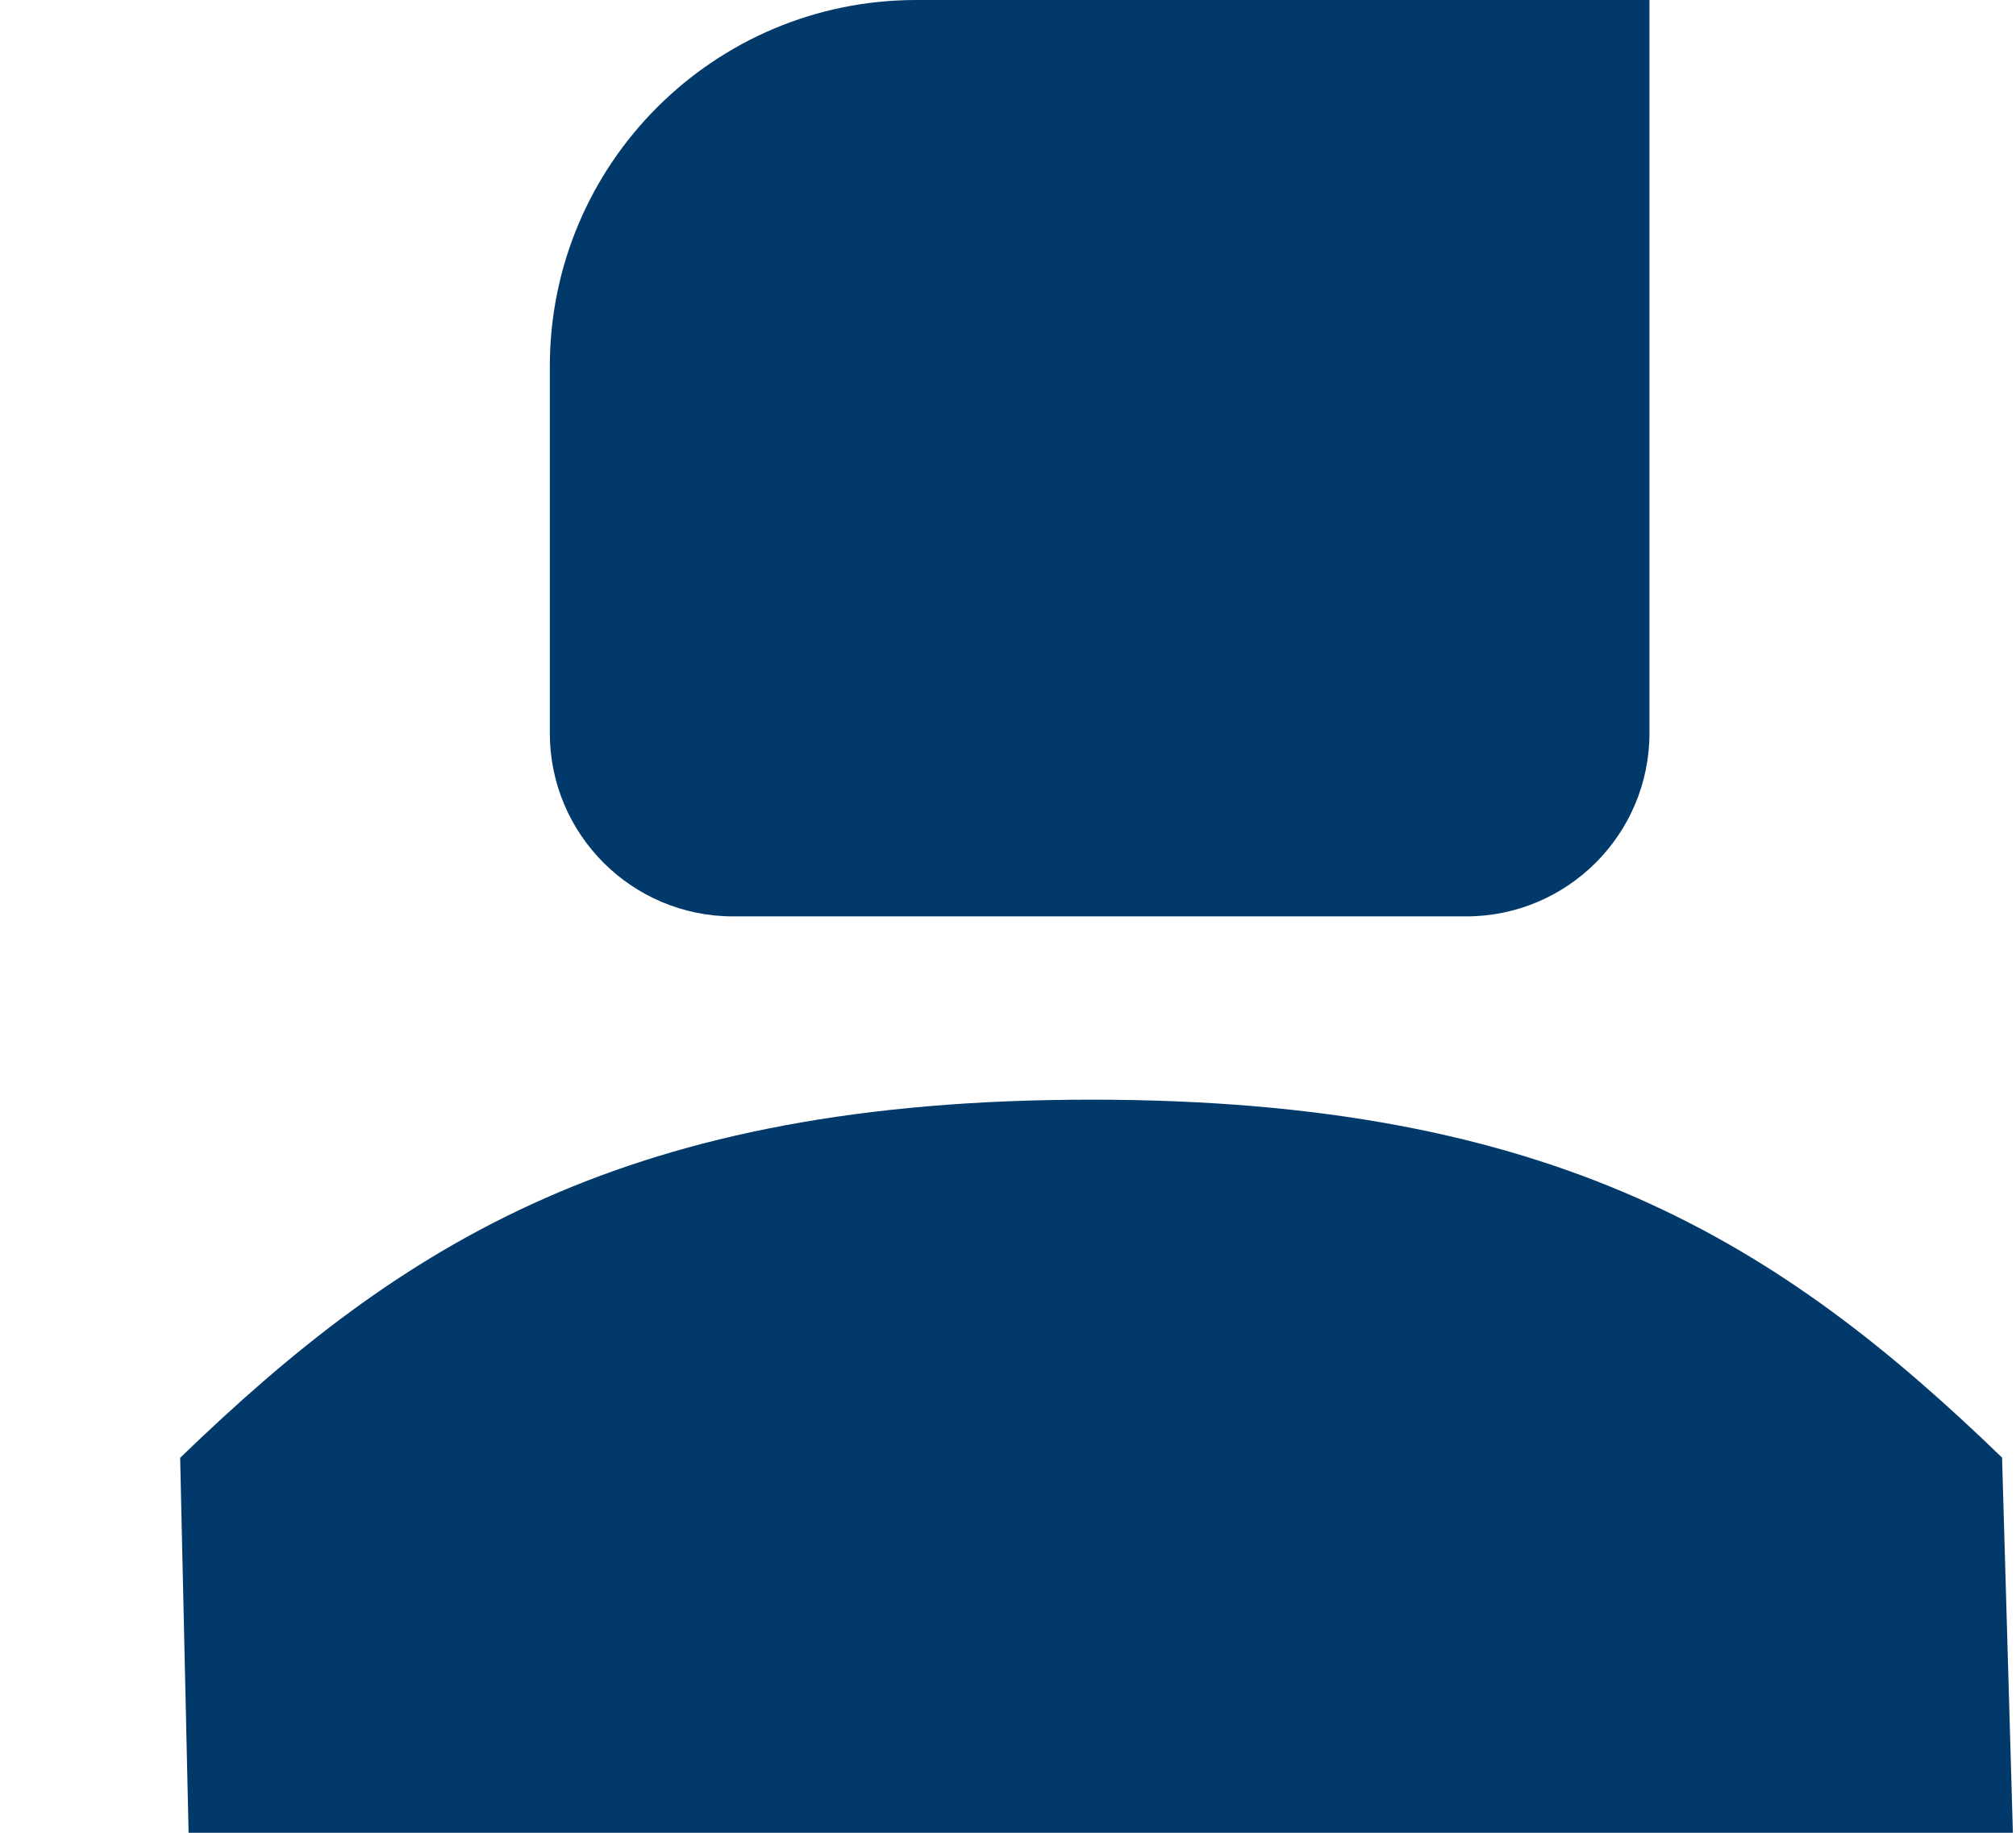
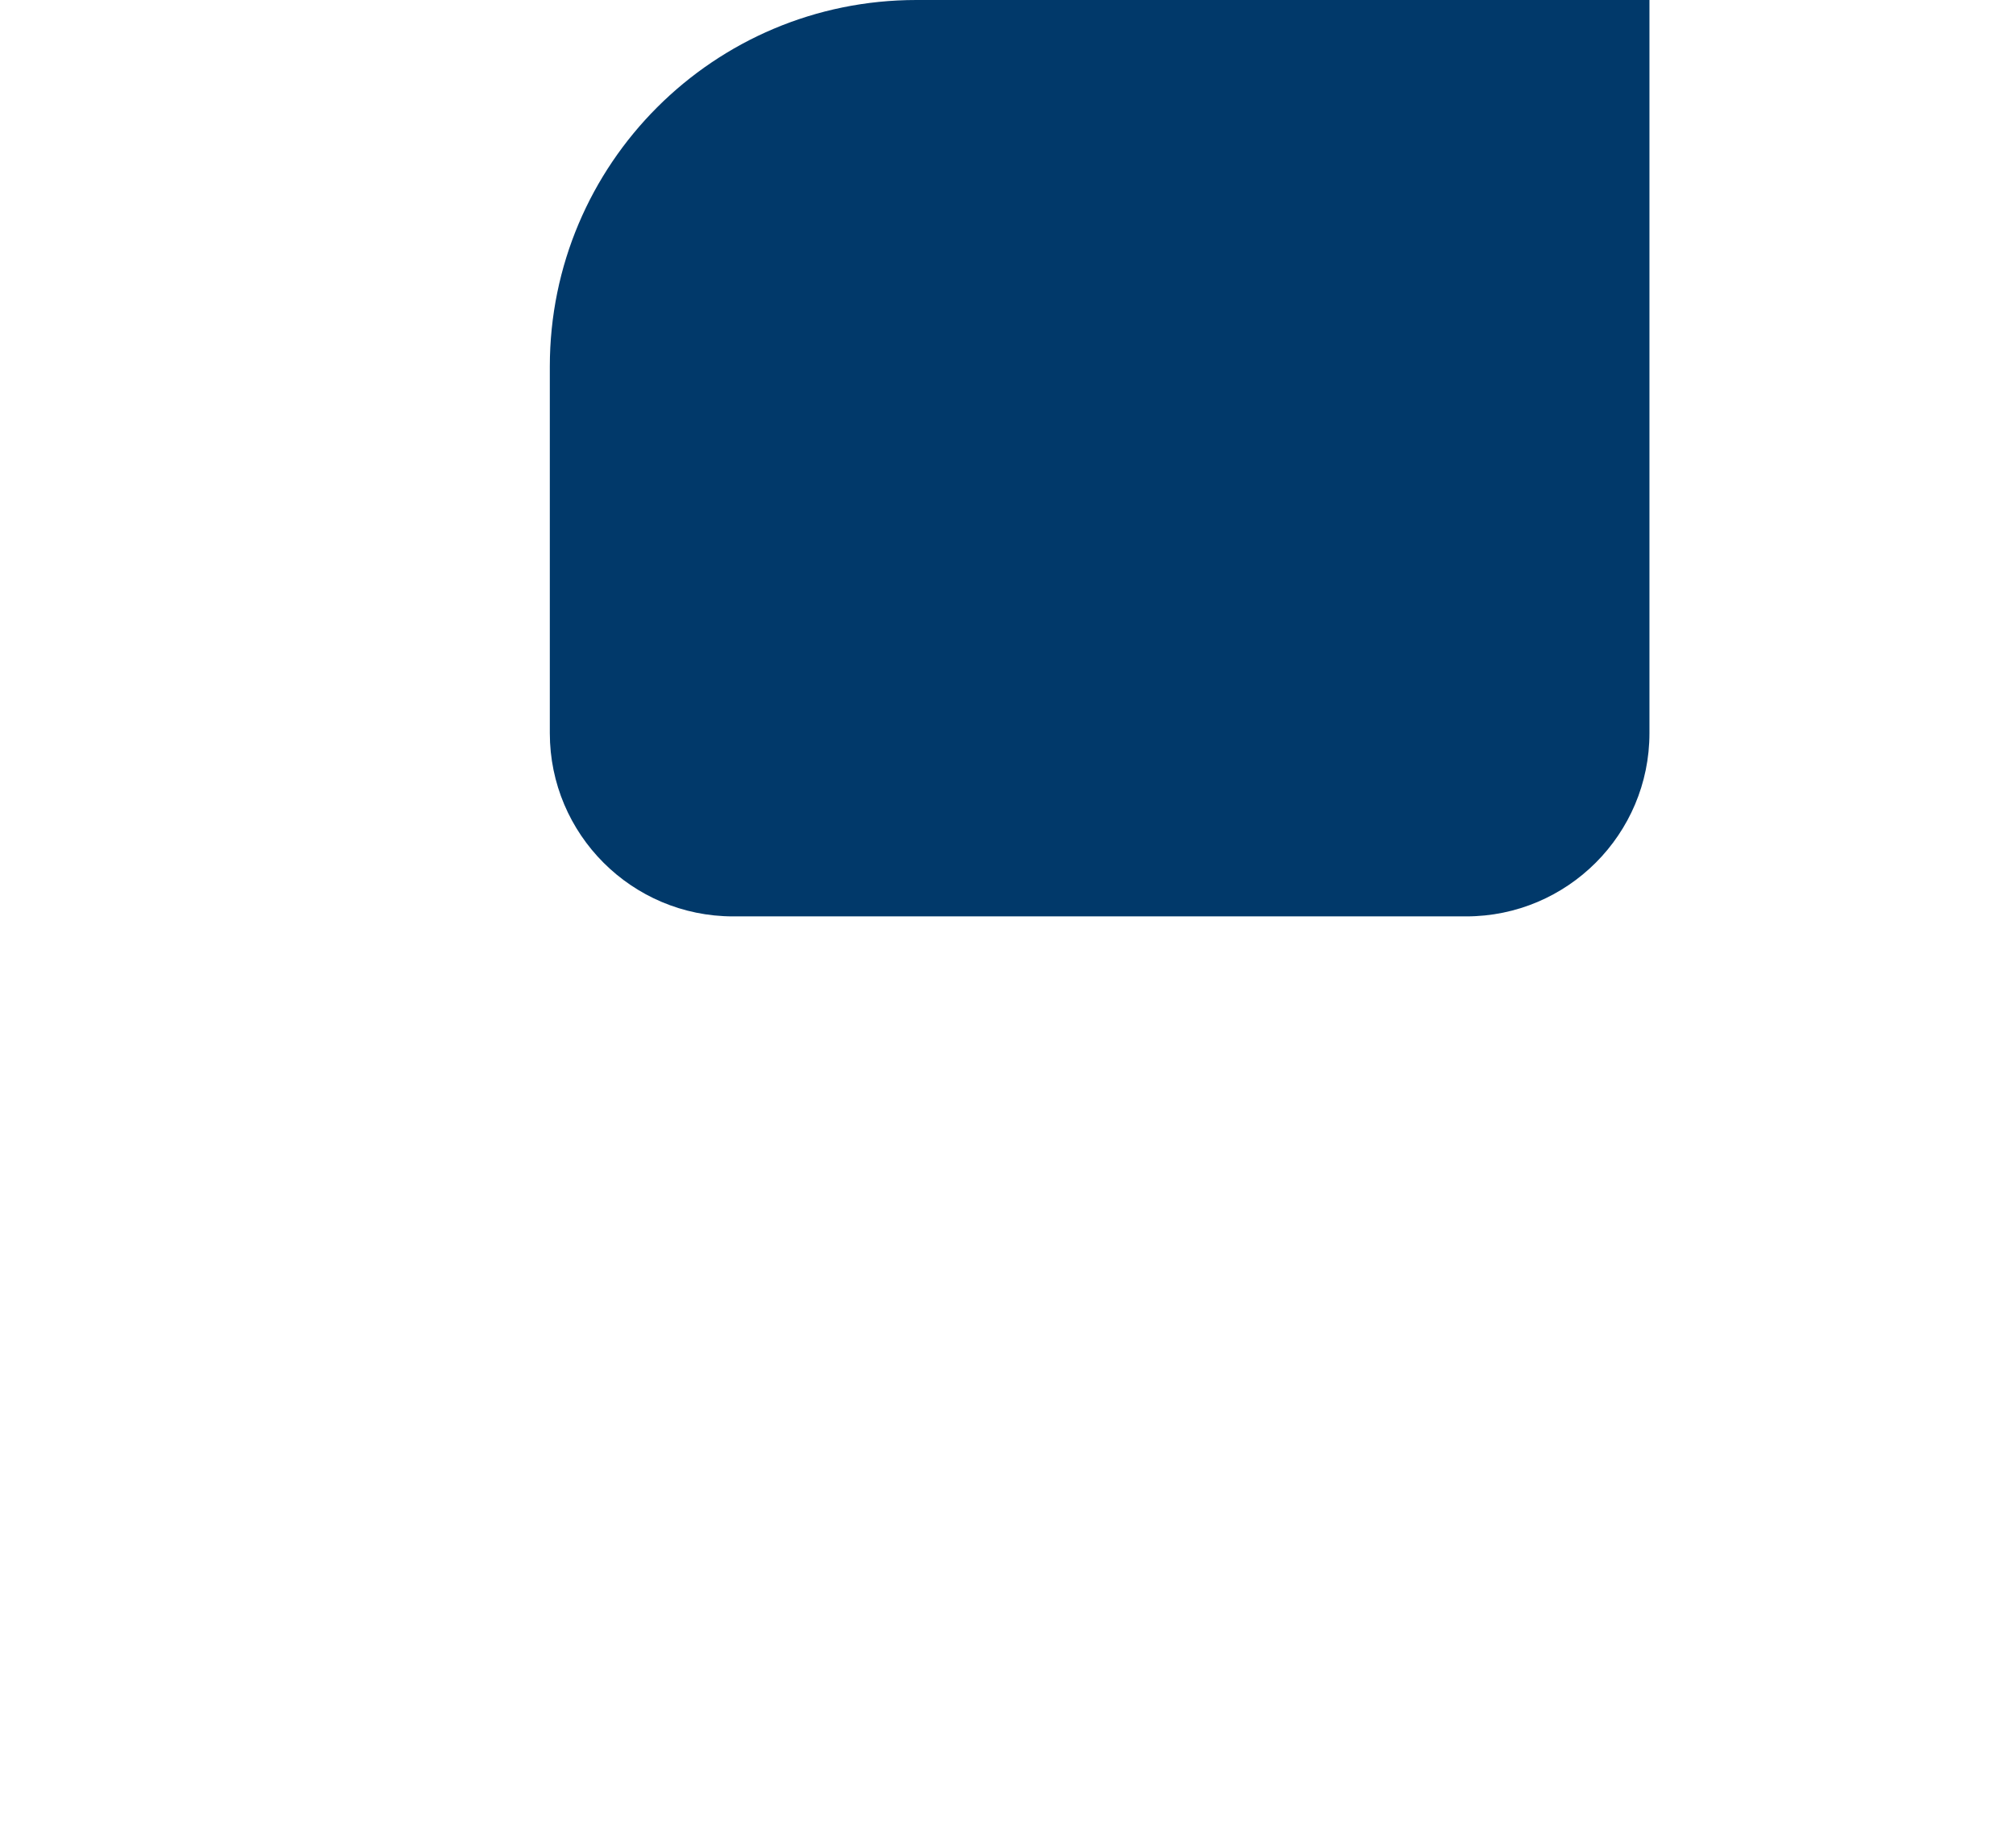
<svg xmlns="http://www.w3.org/2000/svg" width="11px" height="10px" viewBox="0 0 11 10" version="1.1">
  <title>icon/16px/人</title>
  <desc>Created with Sketch.</desc>
  <g id="页面-1" stroke="none" stroke-width="1" fill="none" fill-rule="evenodd">
    <g id="画板" transform="translate(-206, -73)">
      <g id="icon/16px/人" transform="translate(204, 70)">
        <rect id="矩形备份-12" fill="#EFEFEF" opacity="0" x="0" y="0" width="16" height="16" />
-         <path d="M12.924,10.953 C11.714,9.783 10.488,9 7.955,9 C5.42,9 4.194,9.784 2.983,10.954 L3.029,13 C8.28,13 10.277,13 12.983,13 L12.924,10.953 Z" id="椭圆形" fill="#01396a" />
        <path d="M7,3 L11,3 L11,3 L11,7 C11,7.552 10.552,8 10,8 L6,8 C5.448,8 5,7.552 5,7 L5,5 C5,3.895 5.895,3 7,3 Z" id="矩形" fill="#01396a" />
      </g>
    </g>
  </g>
</svg>